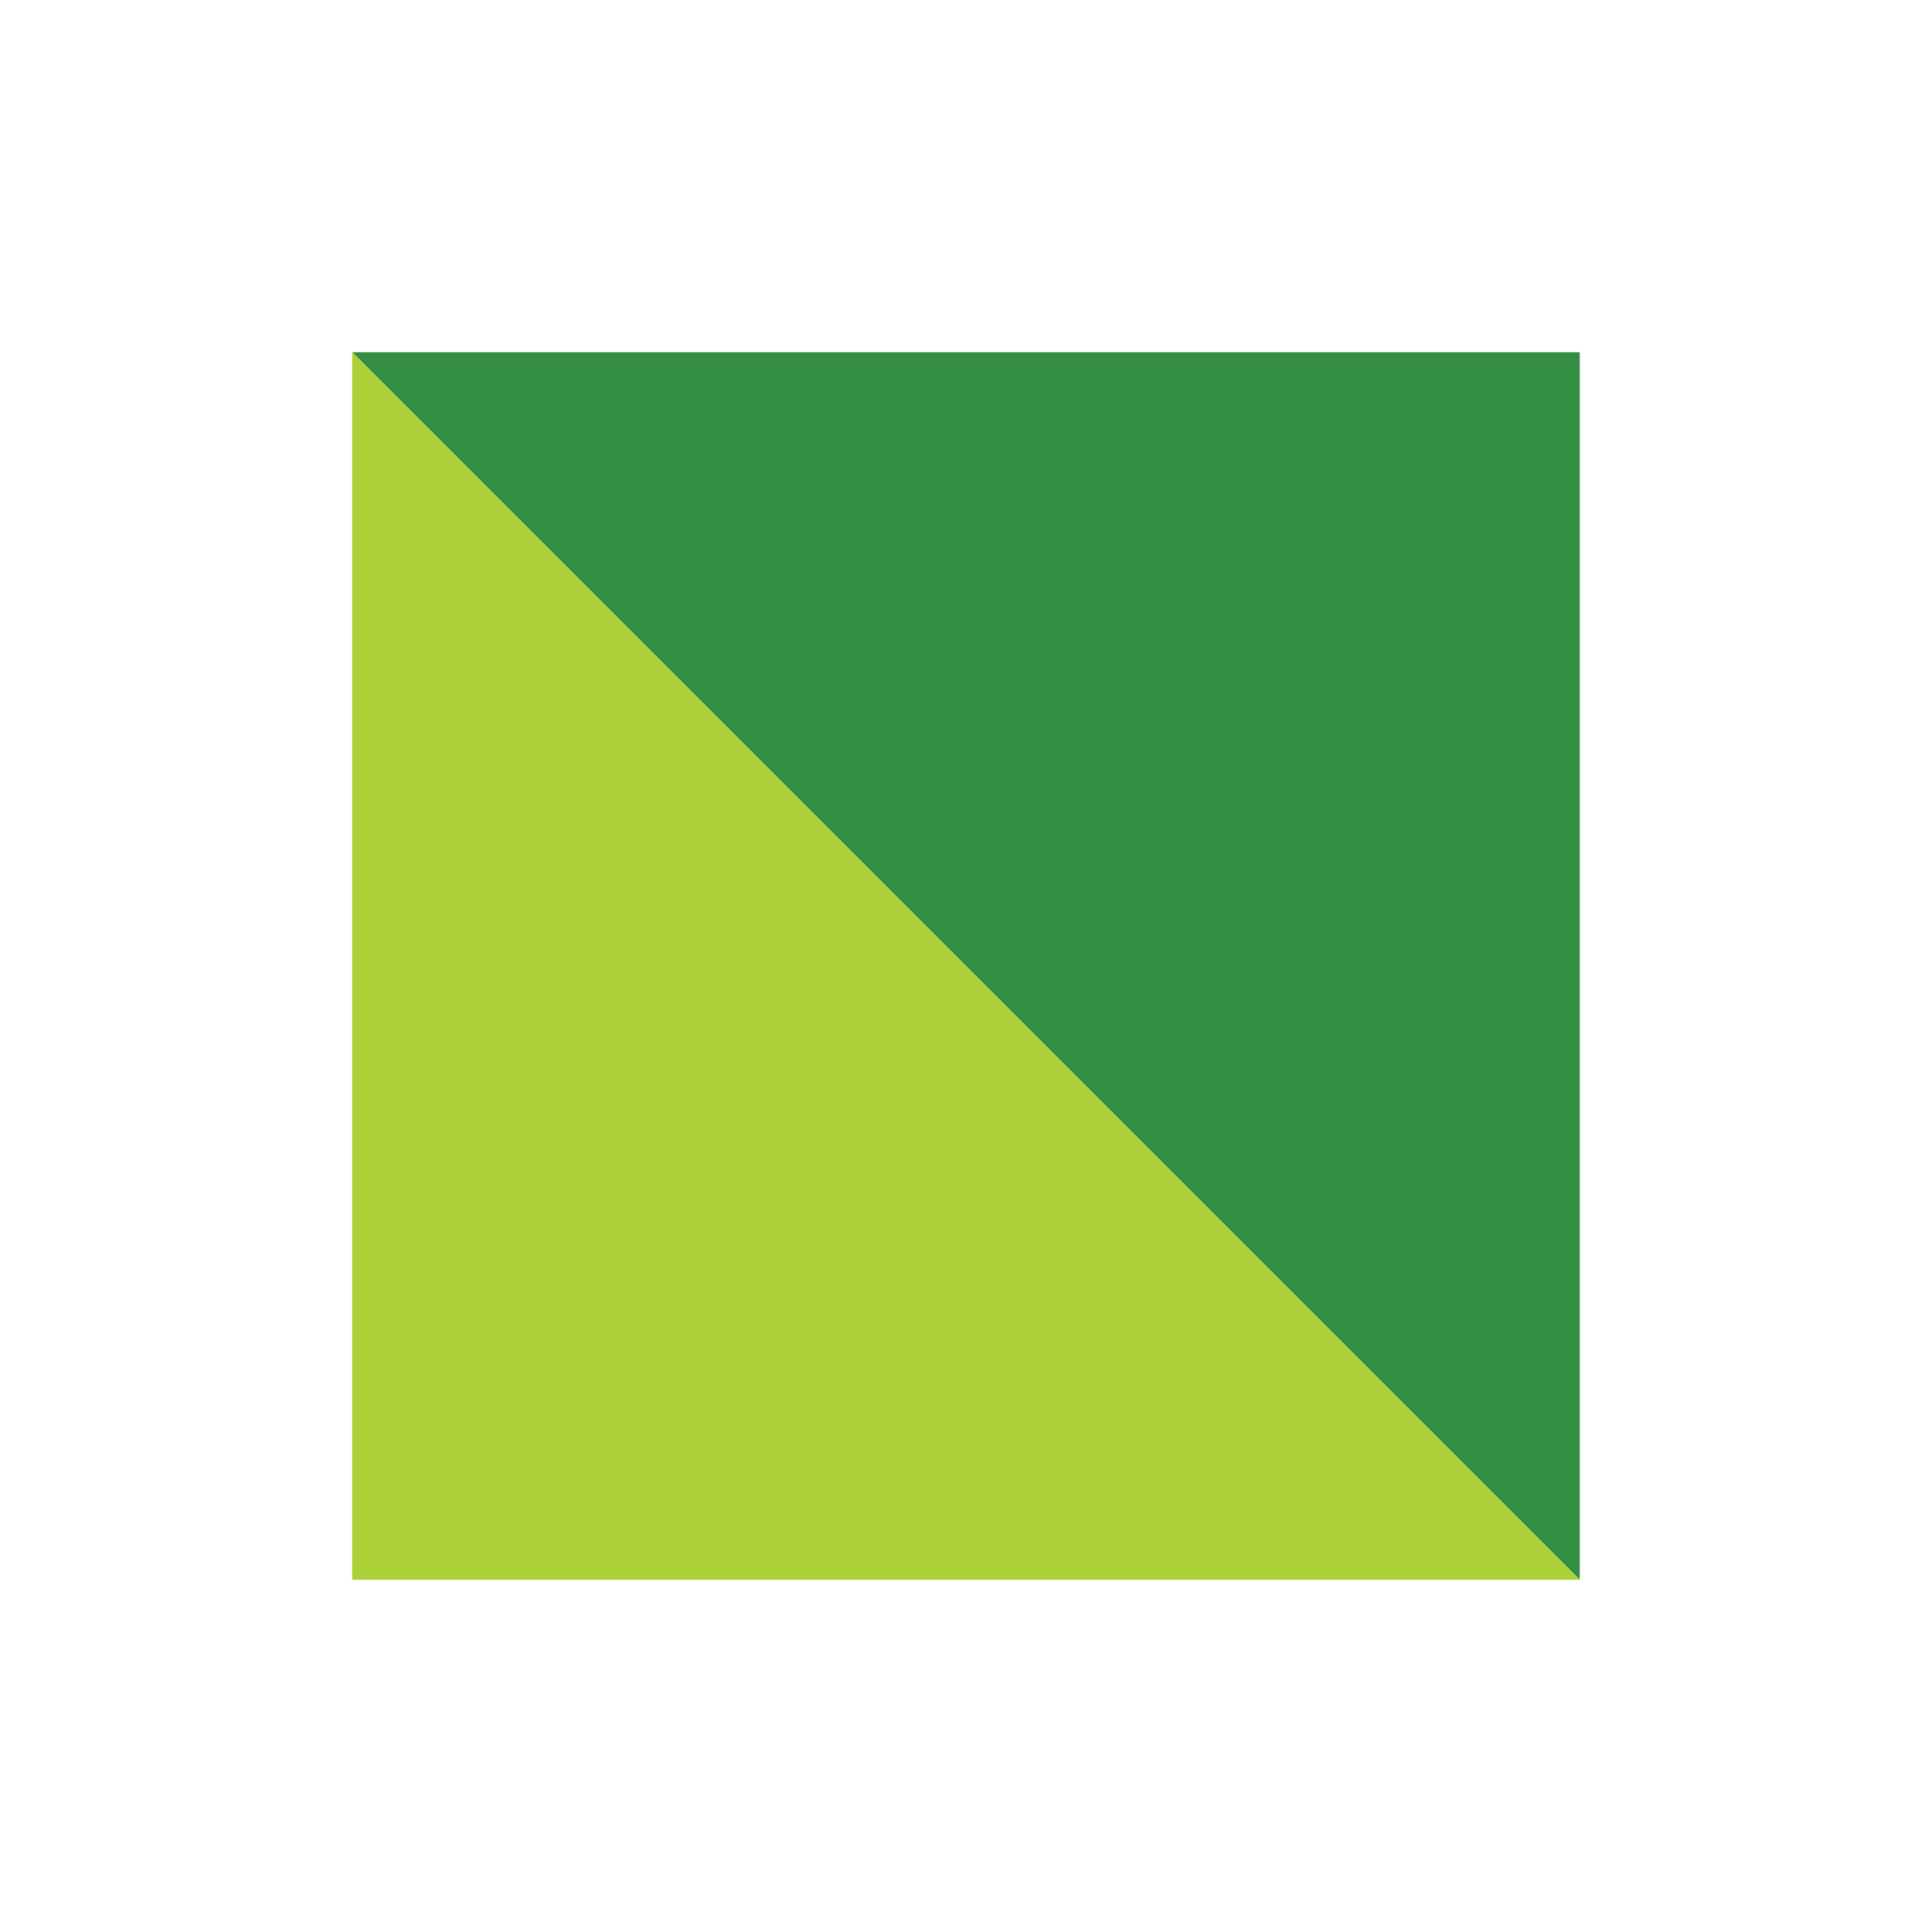
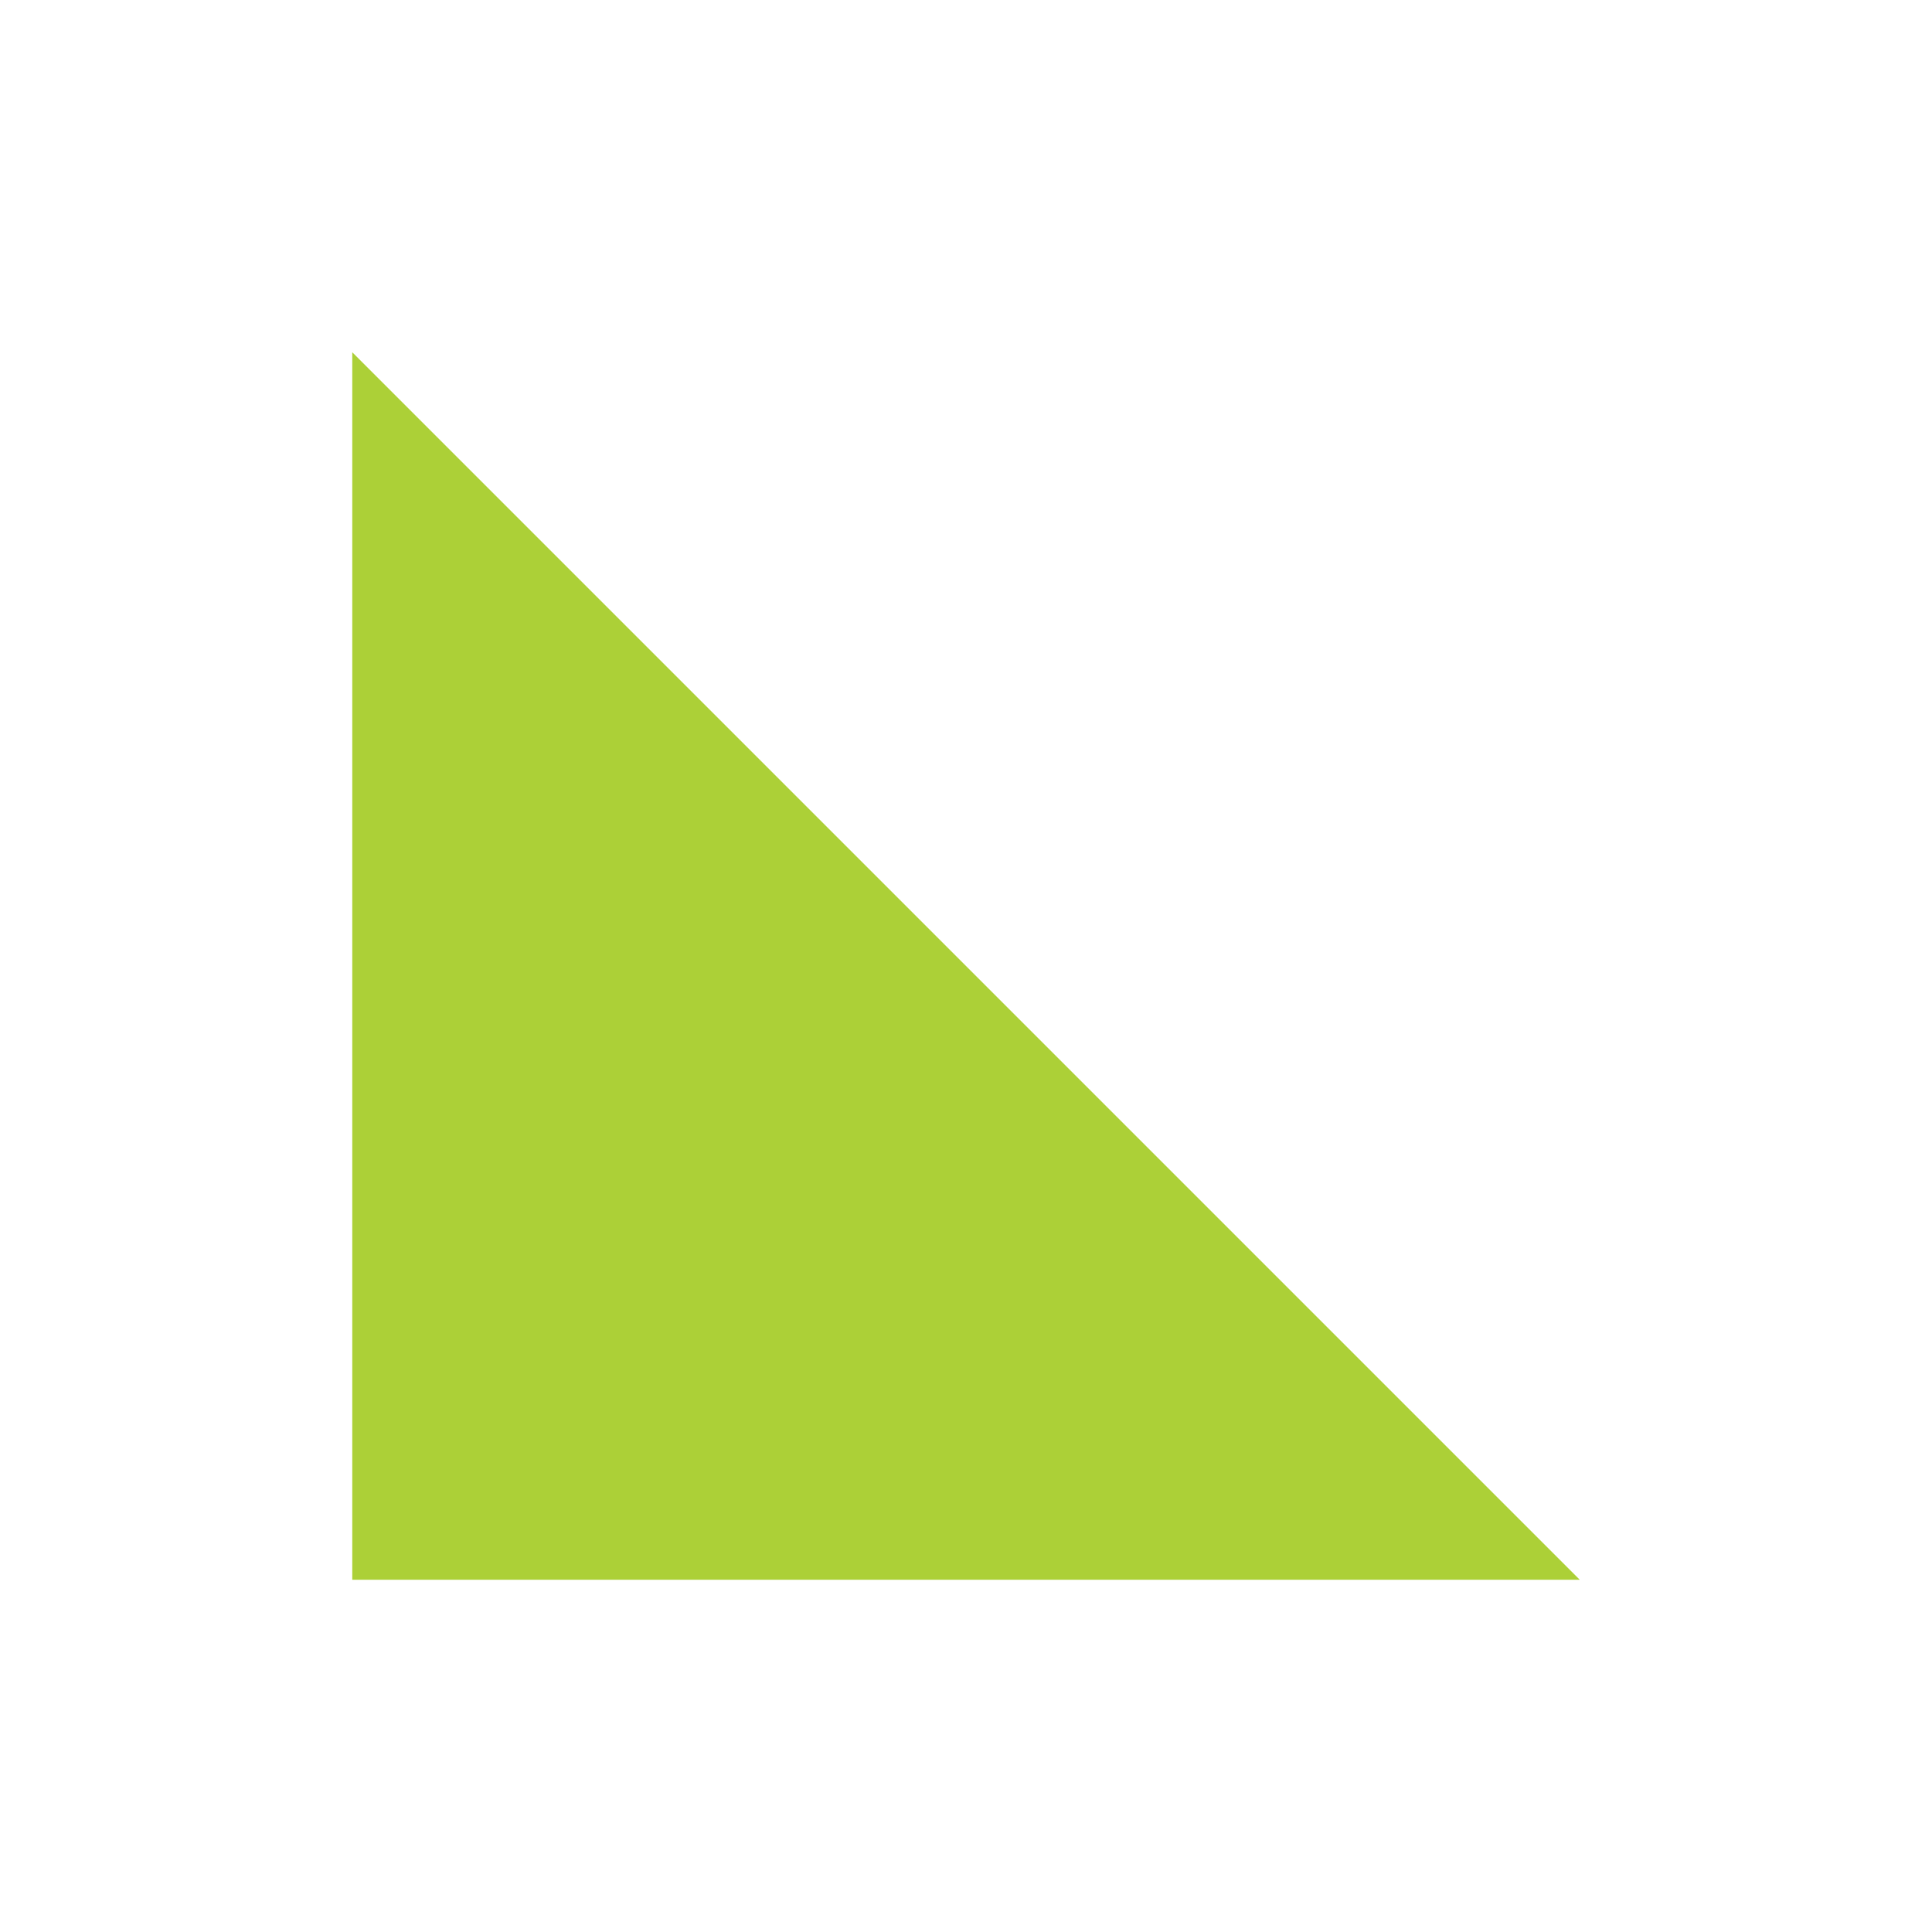
<svg xmlns="http://www.w3.org/2000/svg" version="1.1" id="Layer_1" x="0px" y="0px" width="900px" height="900px" viewBox="0 0 900 900" enable-background="new 0 0 900 900" xml:space="preserve">
  <g>
-     <polygon fill="#348E43" points="735.9,735.9 164.1,164.1 735.9,164.1  " />
    <polygon fill="#ACD037" points="164.1,164.1 735.9,735.9 164.1,735.9  " />
  </g>
</svg>